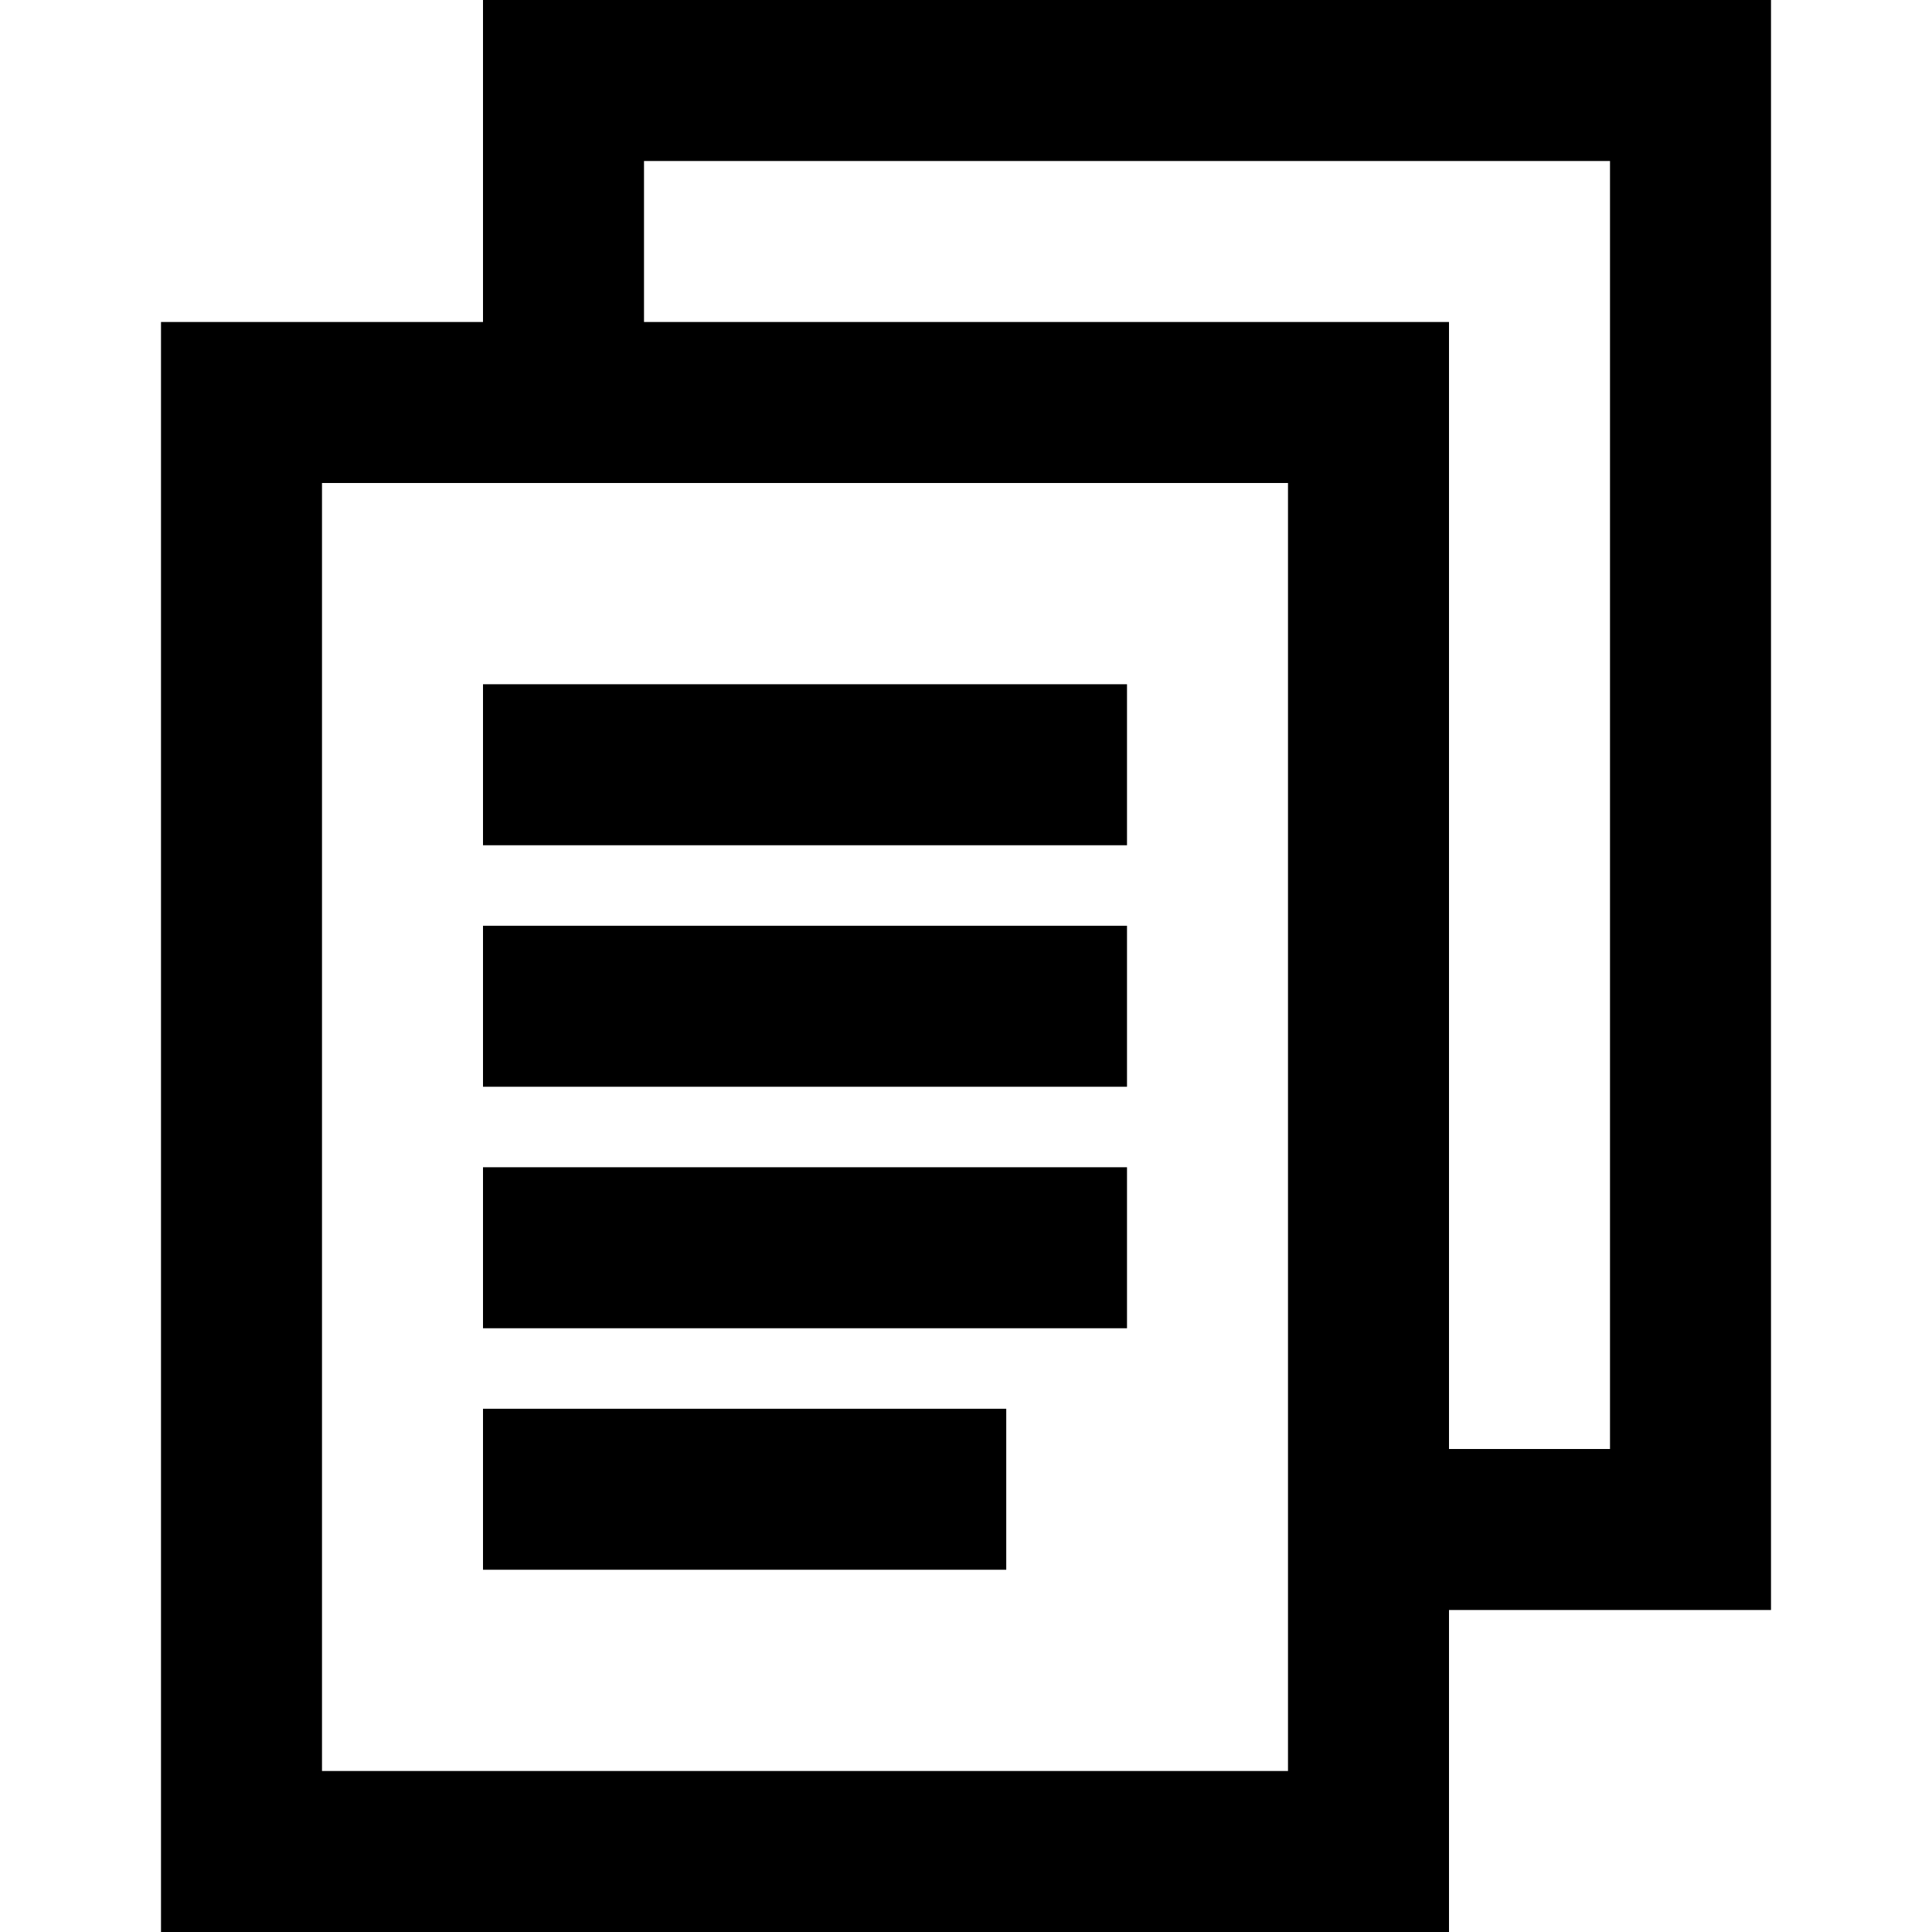
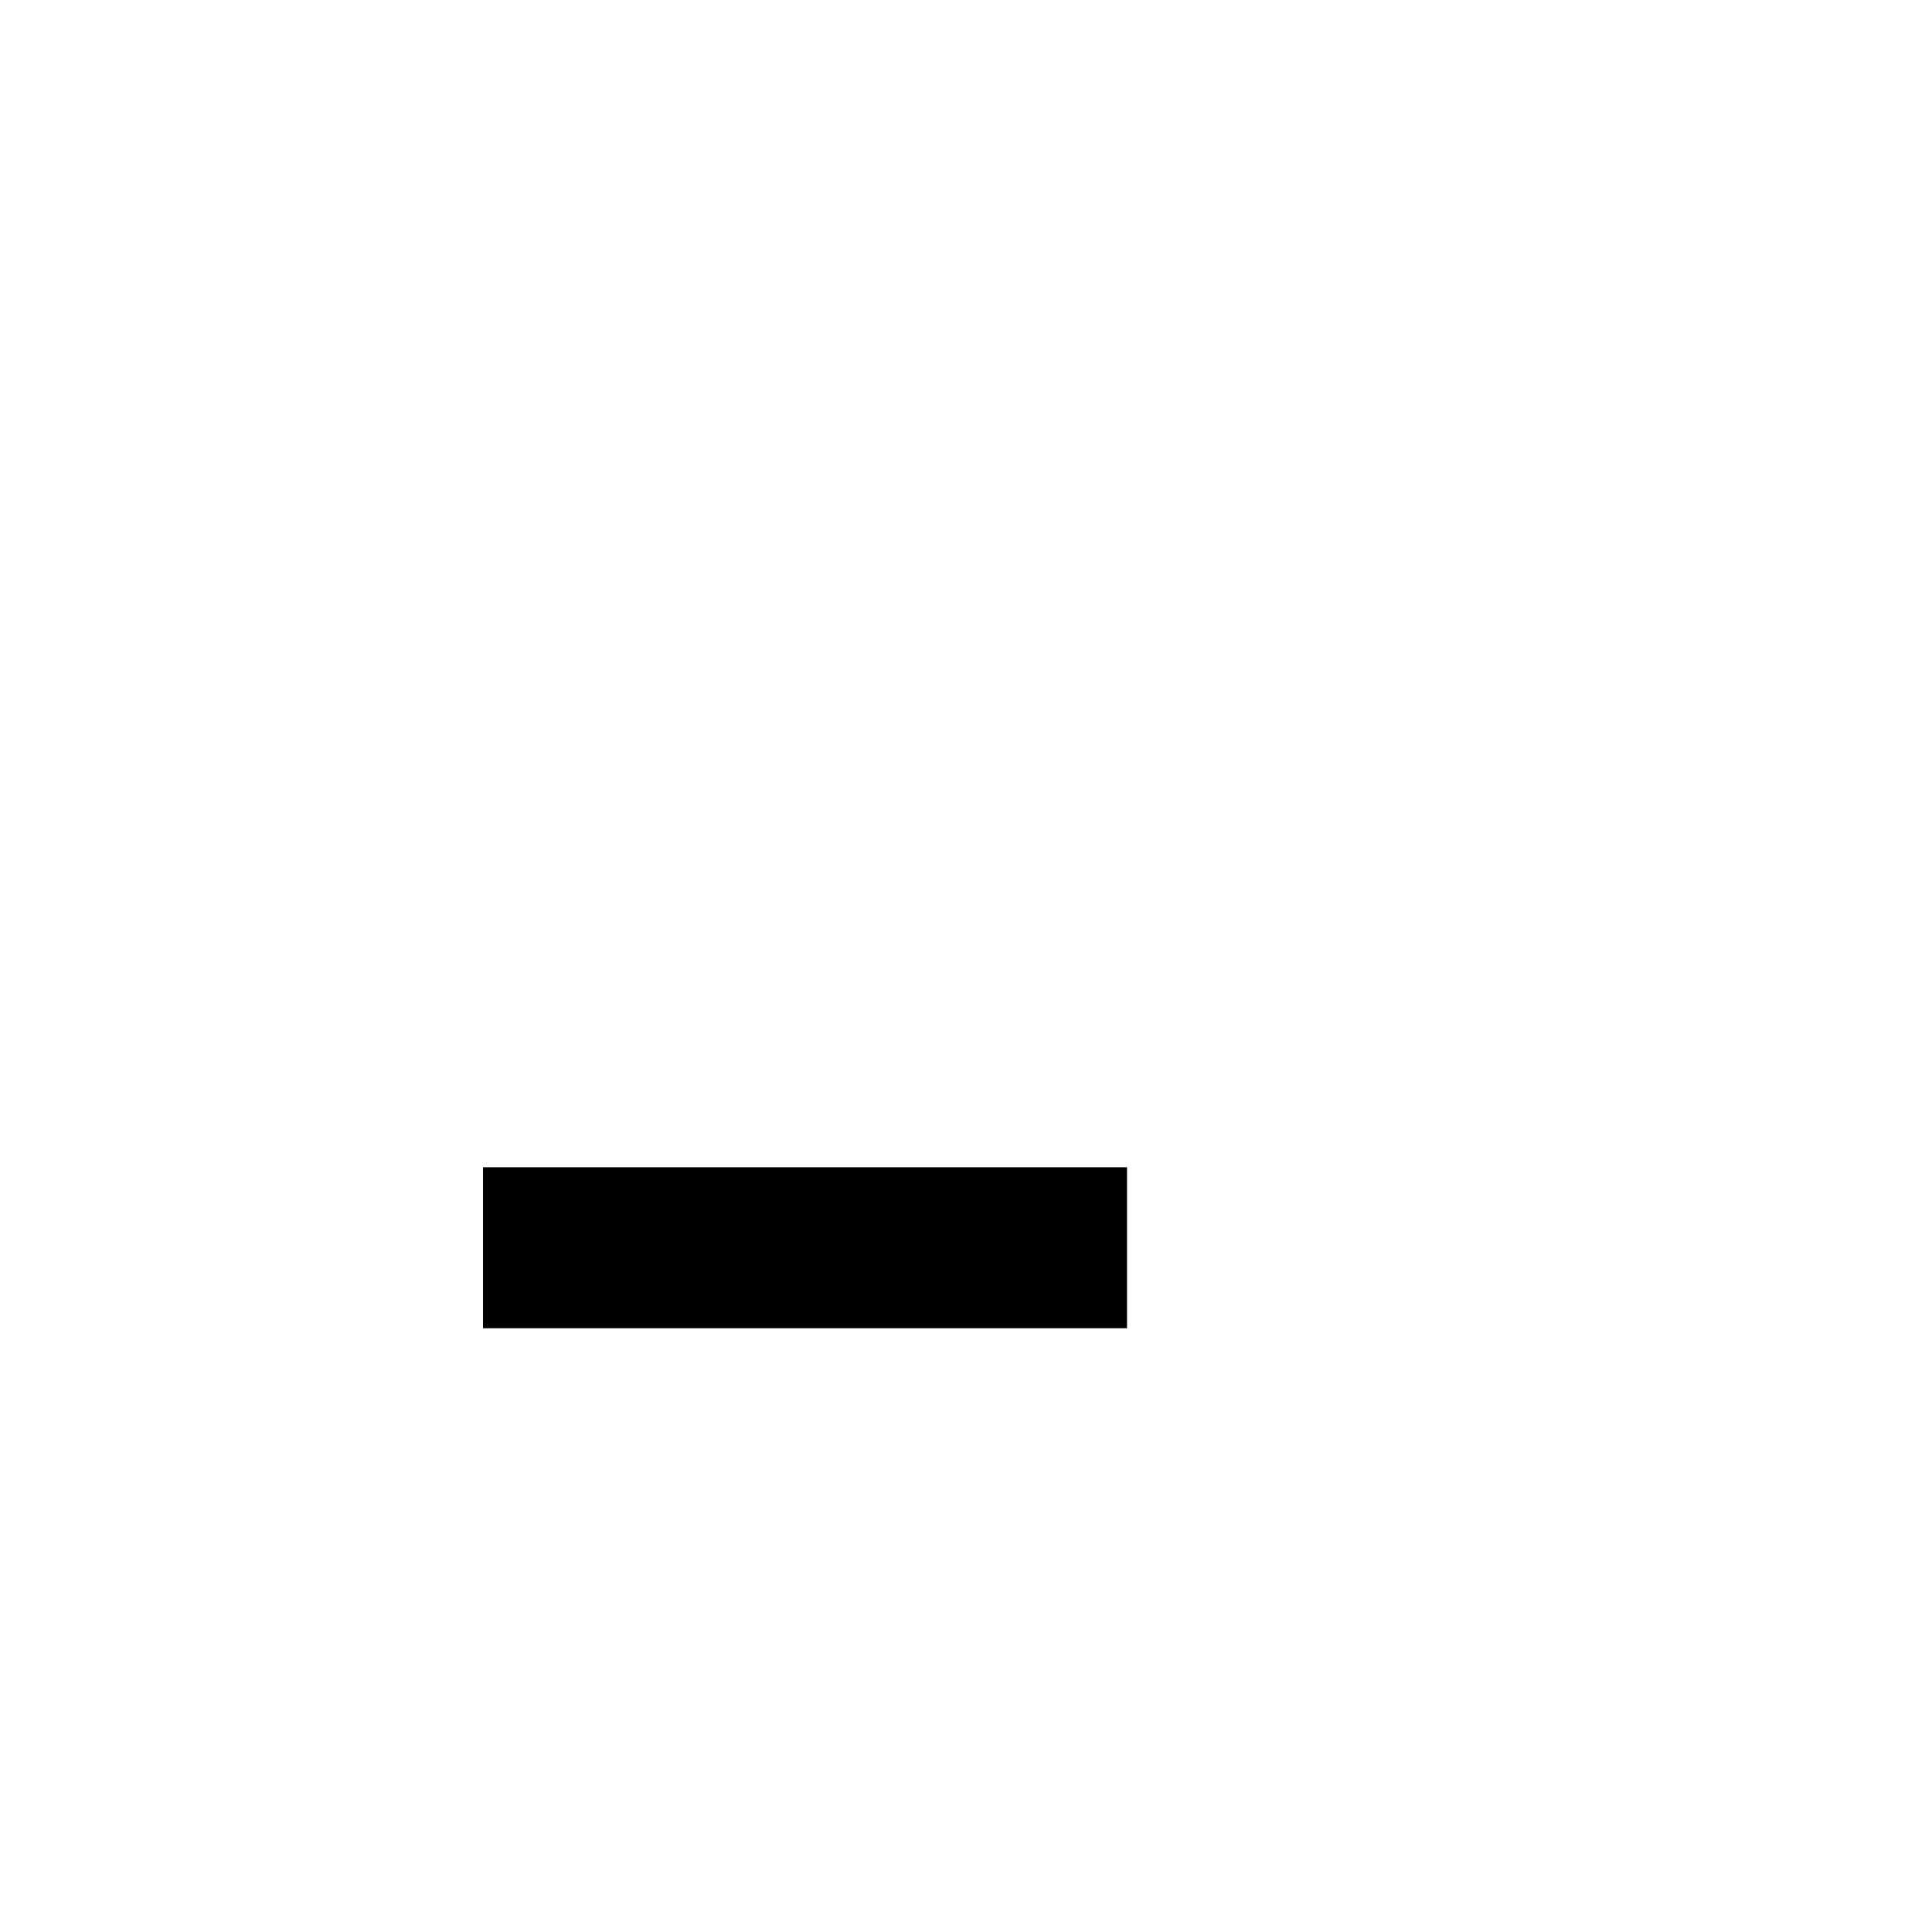
<svg xmlns="http://www.w3.org/2000/svg" id="Group_328" data-name="Group 328" width="48" height="48" viewBox="0 0 48 48">
  <defs>
    <clipPath id="clip-path">
-       <rect id="Rectangle_203" data-name="Rectangle 203" width="48" height="48" fill="none" />
-     </clipPath>
+       </clipPath>
  </defs>
  <g id="Group_327" data-name="Group 327">
    <g id="Group_326" data-name="Group 326" clip-path="url(#clip-path)">
-       <rect id="Rectangle_202" data-name="Rectangle 202" width="28" height="36" transform="translate(6 10)" fill="none" stroke="#000" stroke-width="4" />
-       <path id="Path_295" data-name="Path 295" d="M14,12V2H42V38H34" fill="none" stroke="#000" stroke-width="4" />
+       <path id="Path_295" data-name="Path 295" d="M14,12H42V38H34" fill="none" stroke="#000" stroke-width="4" />
    </g>
  </g>
-   <line id="Line_87" data-name="Line 87" x2="16" transform="translate(12 25)" fill="none" stroke="#000" stroke-width="4" />
-   <line id="Line_88" data-name="Line 88" x2="16" transform="translate(12 19)" fill="none" stroke="#000" stroke-width="4" />
  <line id="Line_89" data-name="Line 89" x2="16" transform="translate(12 31)" fill="none" stroke="#000" stroke-width="4" />
-   <line id="Line_90" data-name="Line 90" x2="13" transform="translate(12 37)" fill="none" stroke="#000" stroke-width="4" />
</svg>